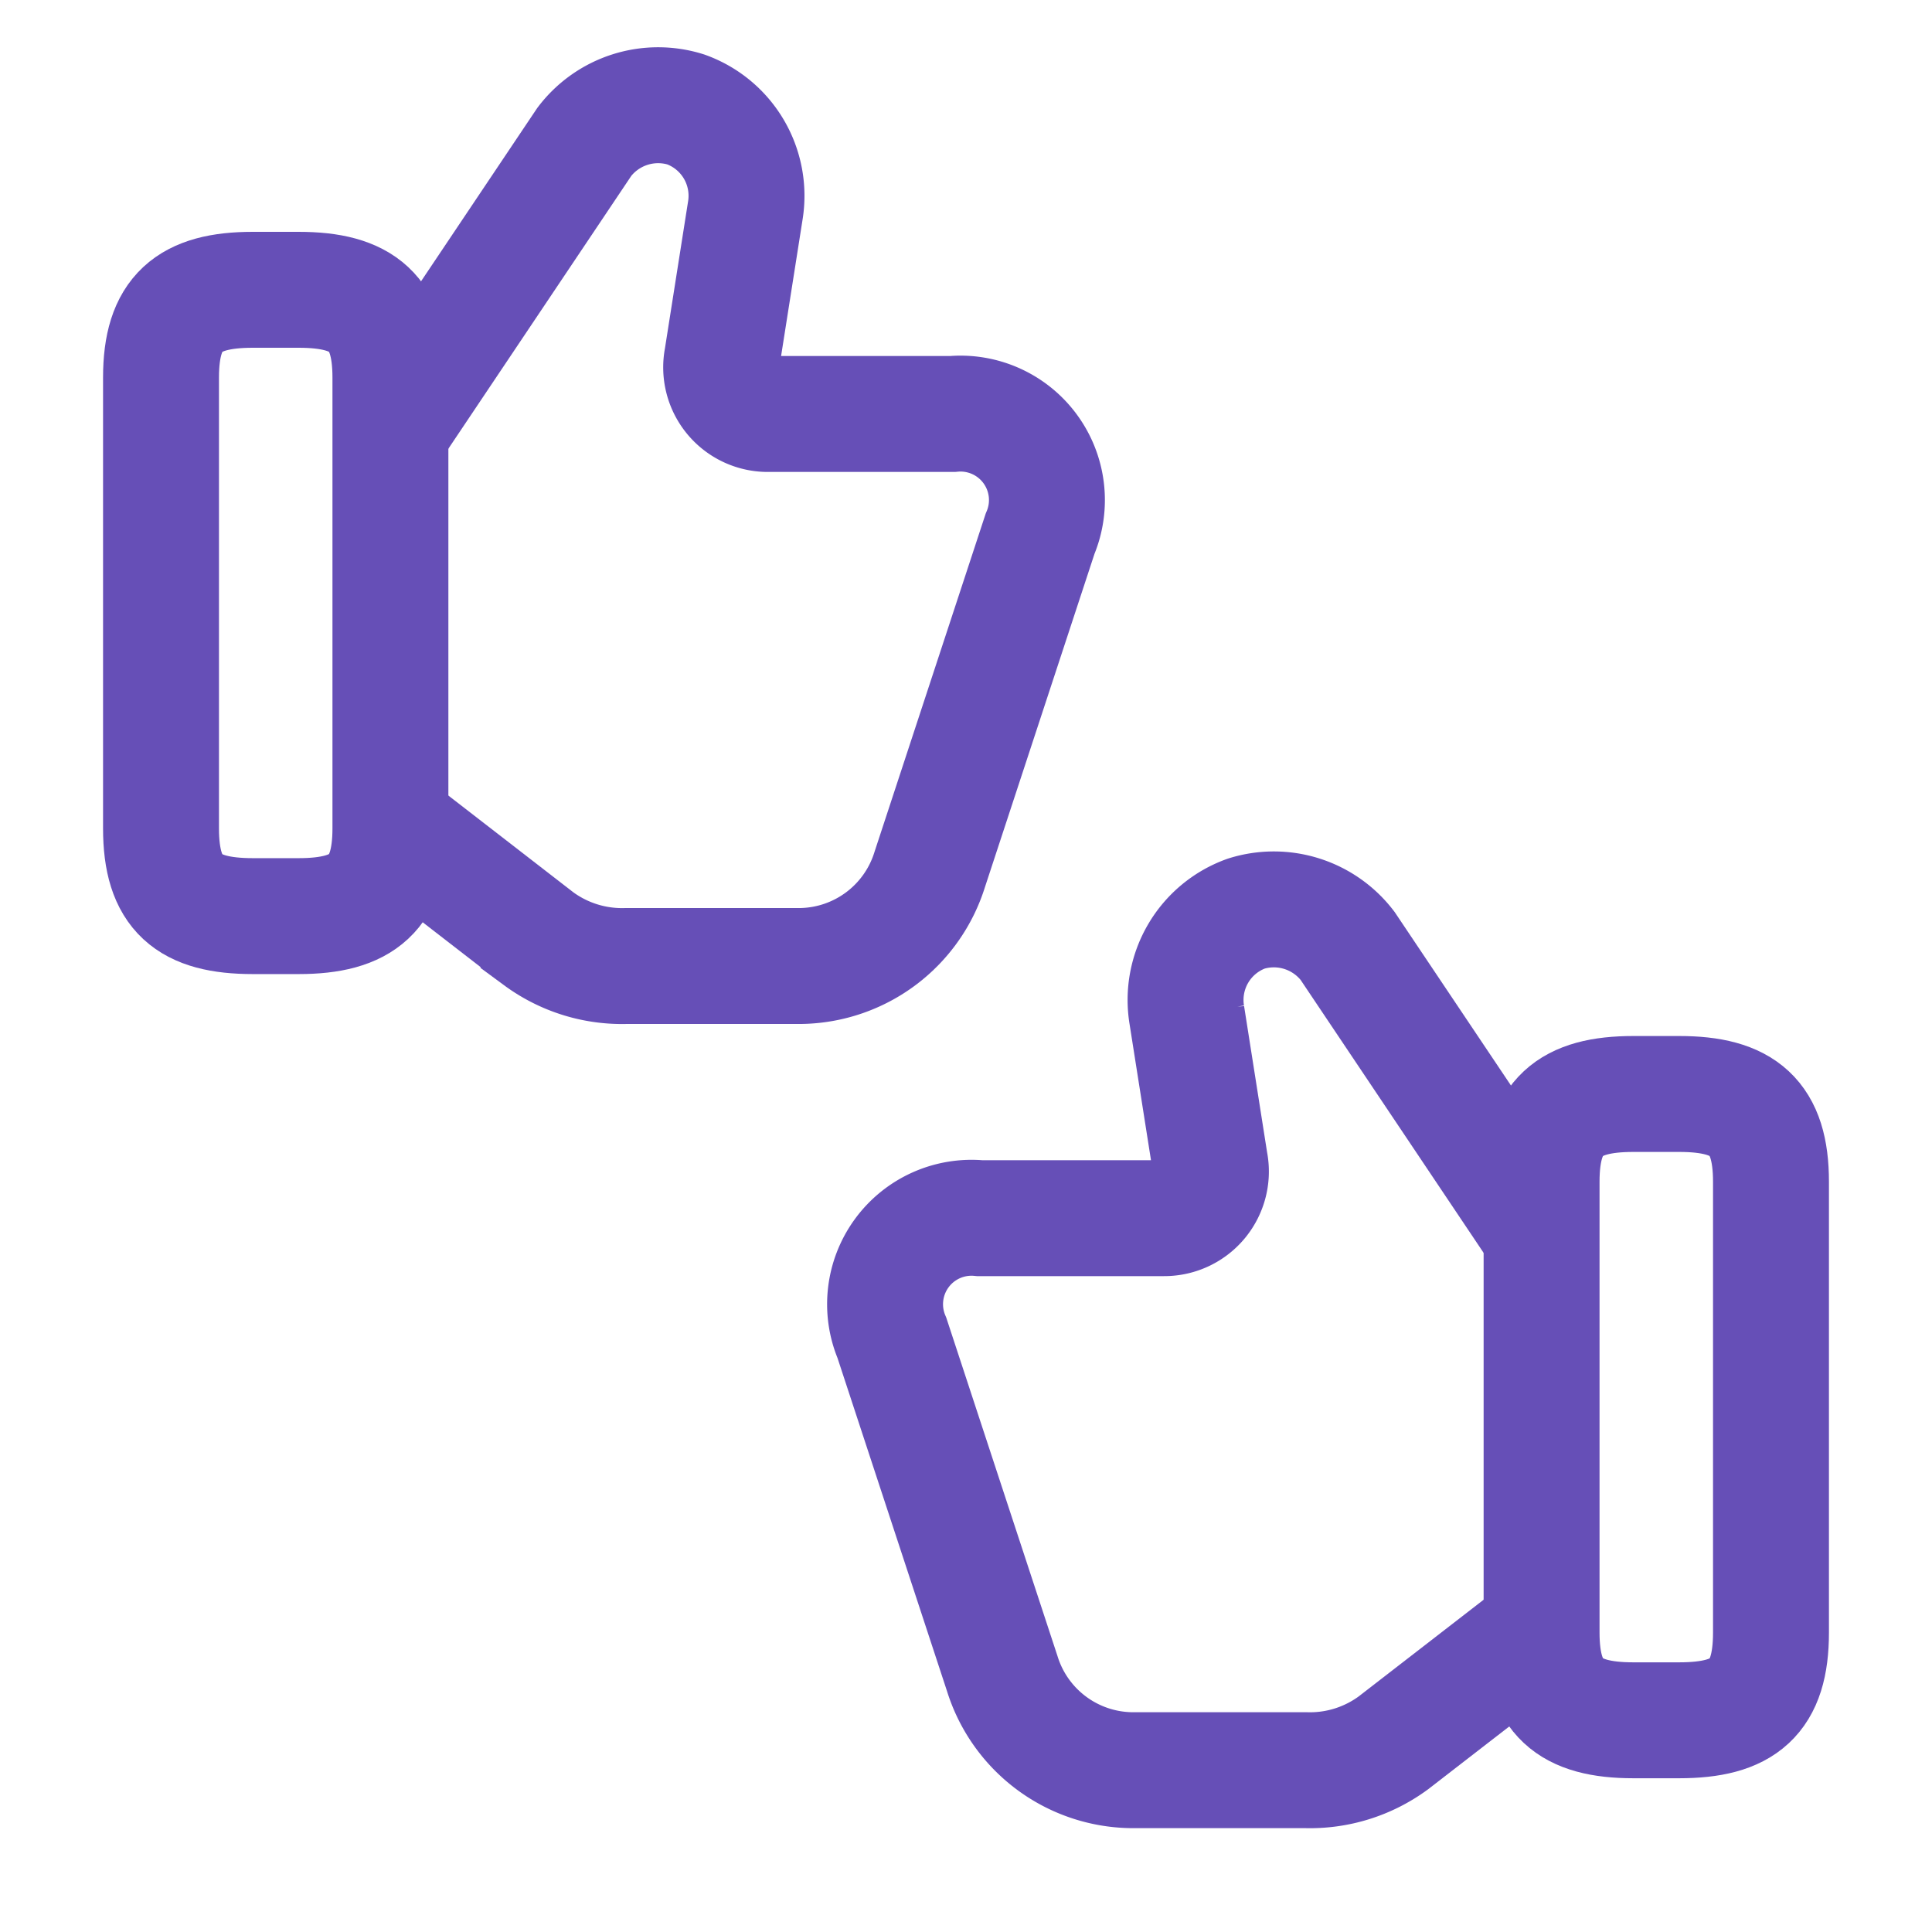
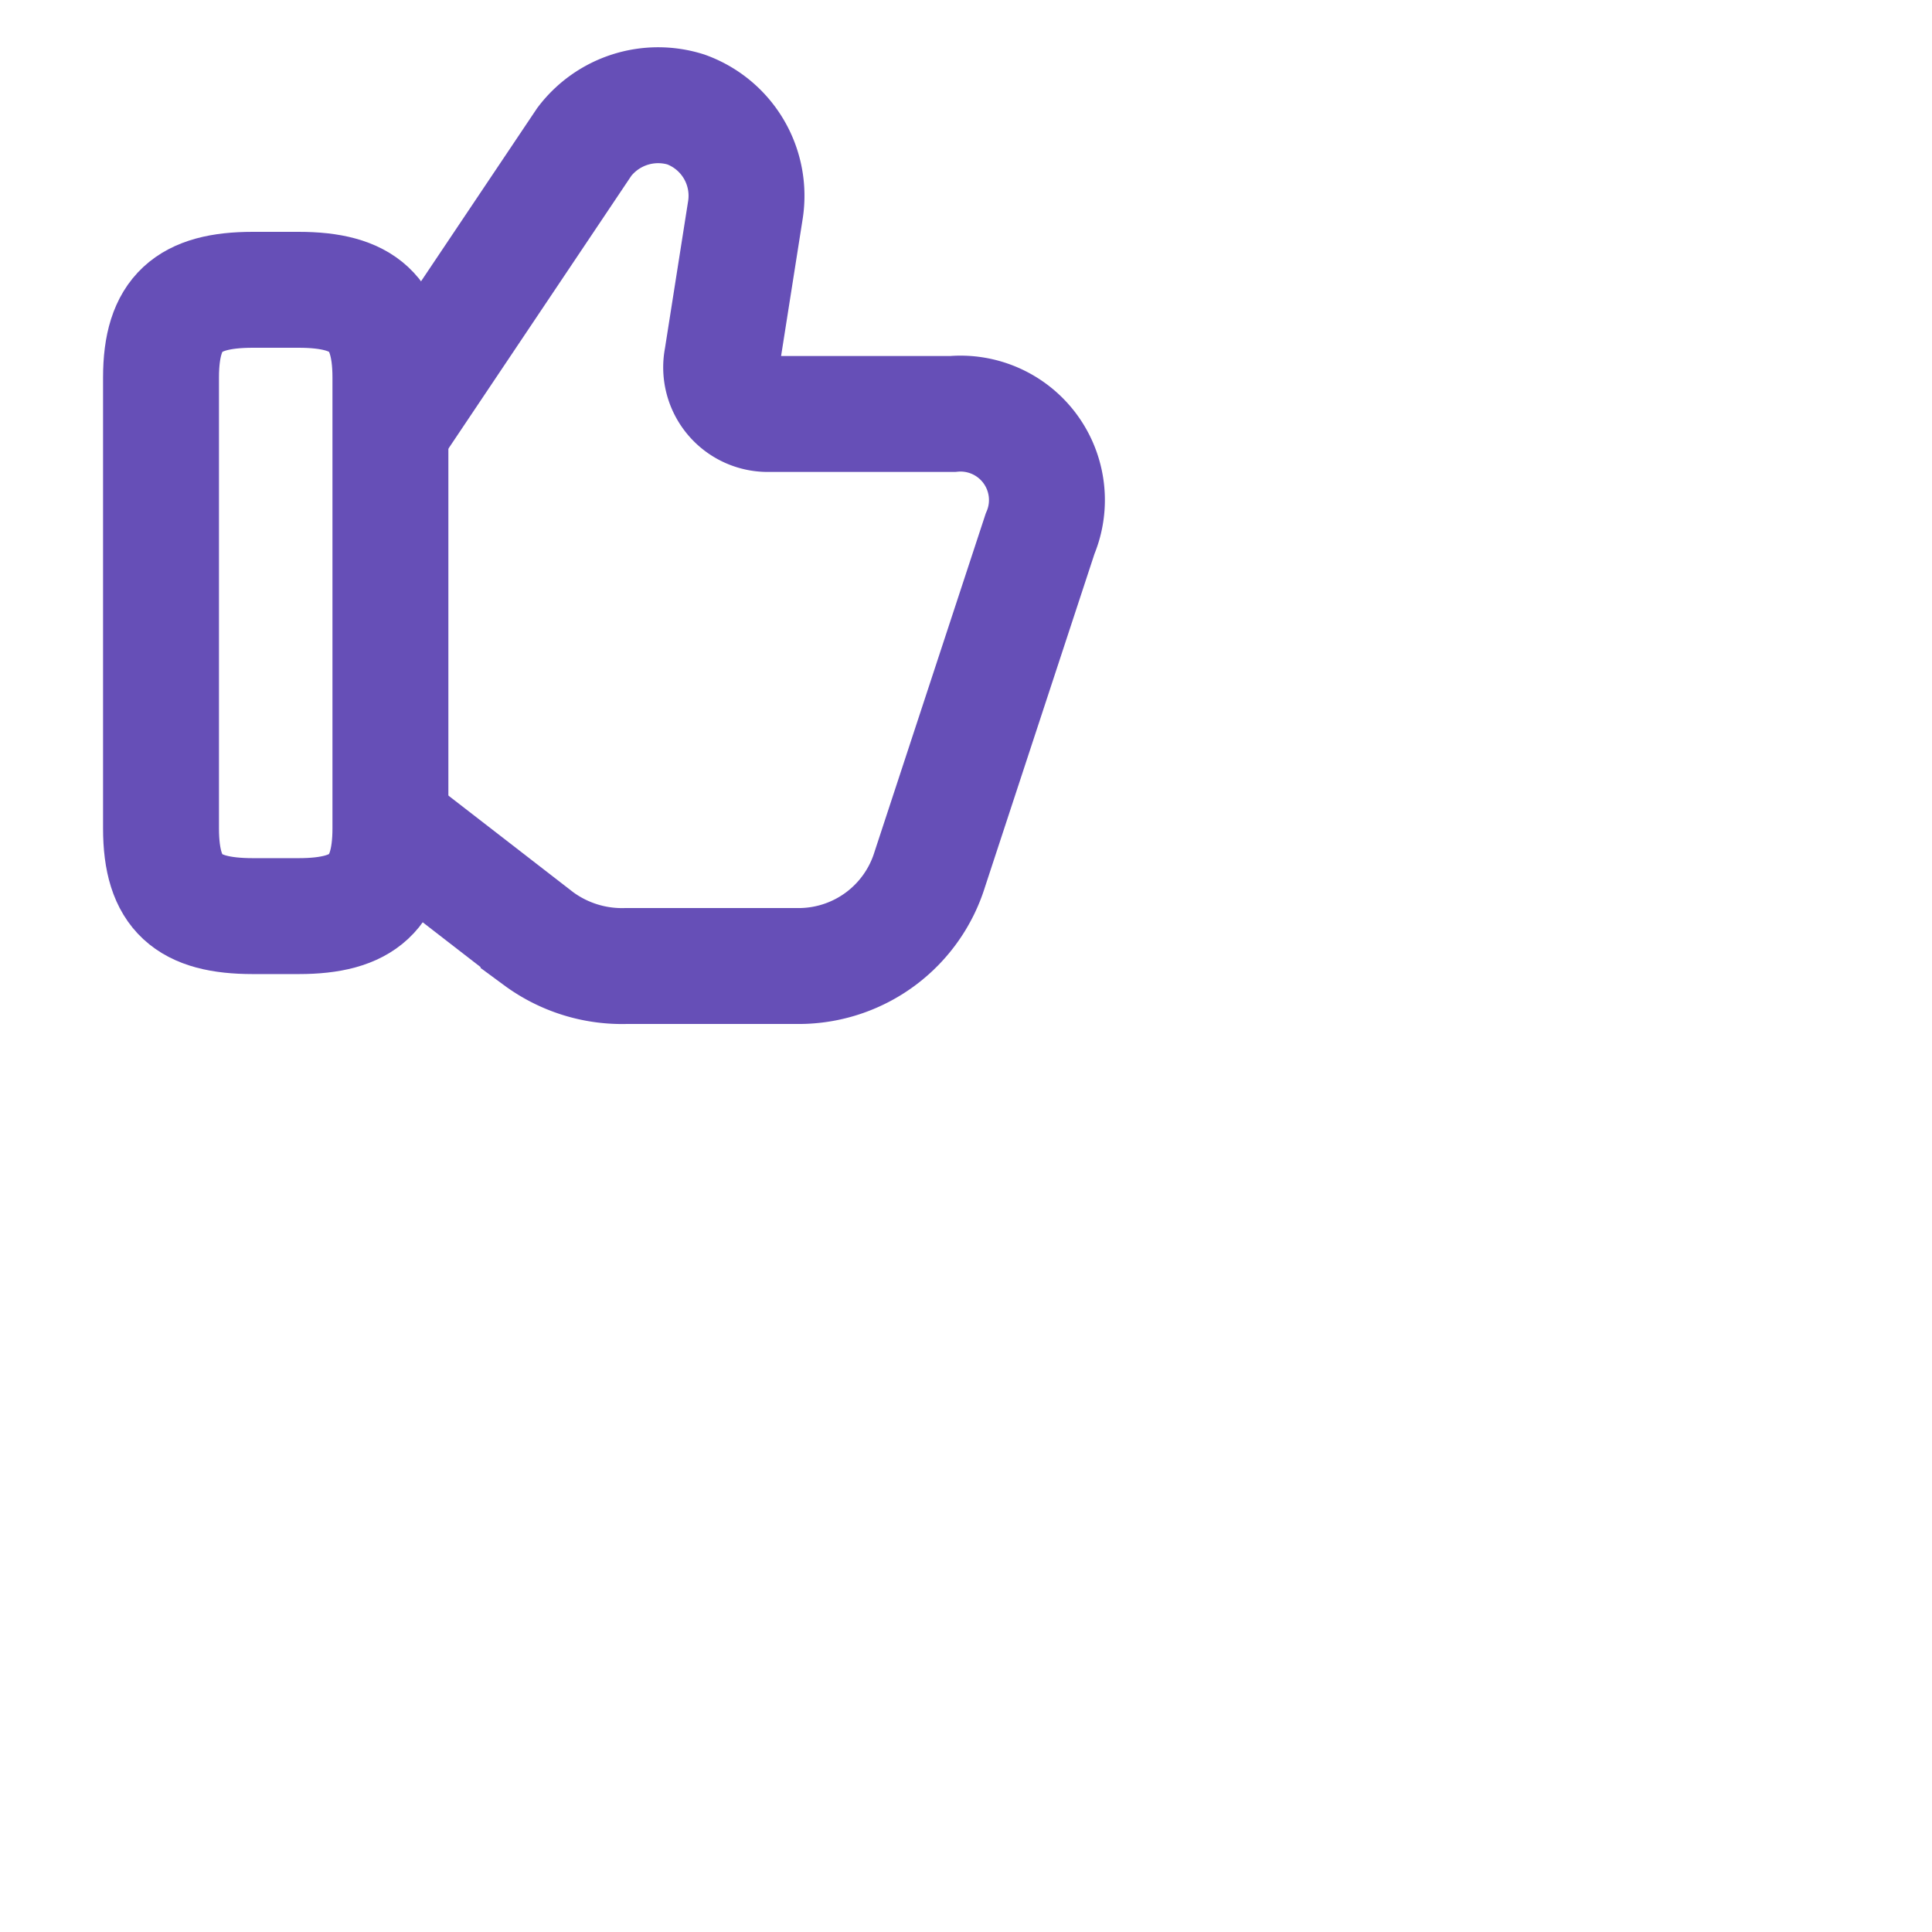
<svg xmlns="http://www.w3.org/2000/svg" id="vuesax_linear_like-dislike" data-name="vuesax/linear/like-dislike" width="50" height="50" viewBox="0 0 50 50">
  <g id="like-dislike">
    <g id="Group" transform="translate(22.915 23.526)">
-       <path id="Vector" d="M16.835,18.724l-3.688,2.854a3.643,3.643,0,0,1-2.271.708H6.356a3.552,3.552,0,0,1-3.333-2.5L.168,11.1a2.237,2.237,0,0,1,2.271-3.1H7.21A1.207,1.207,0,0,0,8.4,6.557l-.6-3.812A2.374,2.374,0,0,1,9.335.119,2.4,2.4,0,0,1,11.96.953l4.875,7.271" transform="translate(0 0)" fill="none" stroke="#664fb7" stroke-width="3" />
-       <path id="Vector-2" data-name="Vector" d="M5.937,13.938V2.271C5.937.6,5.229,0,3.562,0H2.375C.708,0,0,.6,0,2.271V13.938c0,1.667.708,2.271,2.375,2.271H3.562C5.229,16.208,5.937,15.625,5.937,13.938Z" transform="translate(16.981 4.786)" fill="none" stroke="#664fb7" stroke-linecap="round" stroke-linejoin="round" stroke-width="3" />
-     </g>
+       </g>
    <g id="Group-2" data-name="Group" transform="translate(4.167 2.714)">
      <path id="Vector-3" data-name="Vector" d="M0,18.724l3.687,2.854a3.643,3.643,0,0,0,2.271.708h4.521a3.552,3.552,0,0,0,3.333-2.5L16.667,11.1a2.237,2.237,0,0,0-2.271-3.1H9.625A1.207,1.207,0,0,1,8.437,6.557l.6-3.812A2.374,2.374,0,0,0,7.5.119,2.4,2.4,0,0,0,4.875.953L0,8.224" transform="translate(6.083)" fill="none" stroke="#664fb7" stroke-width="3" />
      <path id="Vector-4" data-name="Vector" d="M0,13.938V2.271C0,.6.708,0,2.375,0H3.562C5.229,0,5.937.6,5.937,2.271V13.938c0,1.667-.708,2.271-2.375,2.271H2.375C.708,16.208,0,15.625,0,13.938Z" transform="translate(0 4.786)" fill="none" stroke="#664fb7" stroke-linecap="round" stroke-linejoin="round" stroke-width="3" />
    </g>
    <path id="Vector-5" data-name="Vector" d="M50,0H0V50H50Z" fill="none" opacity="0" />
  </g>
</svg>